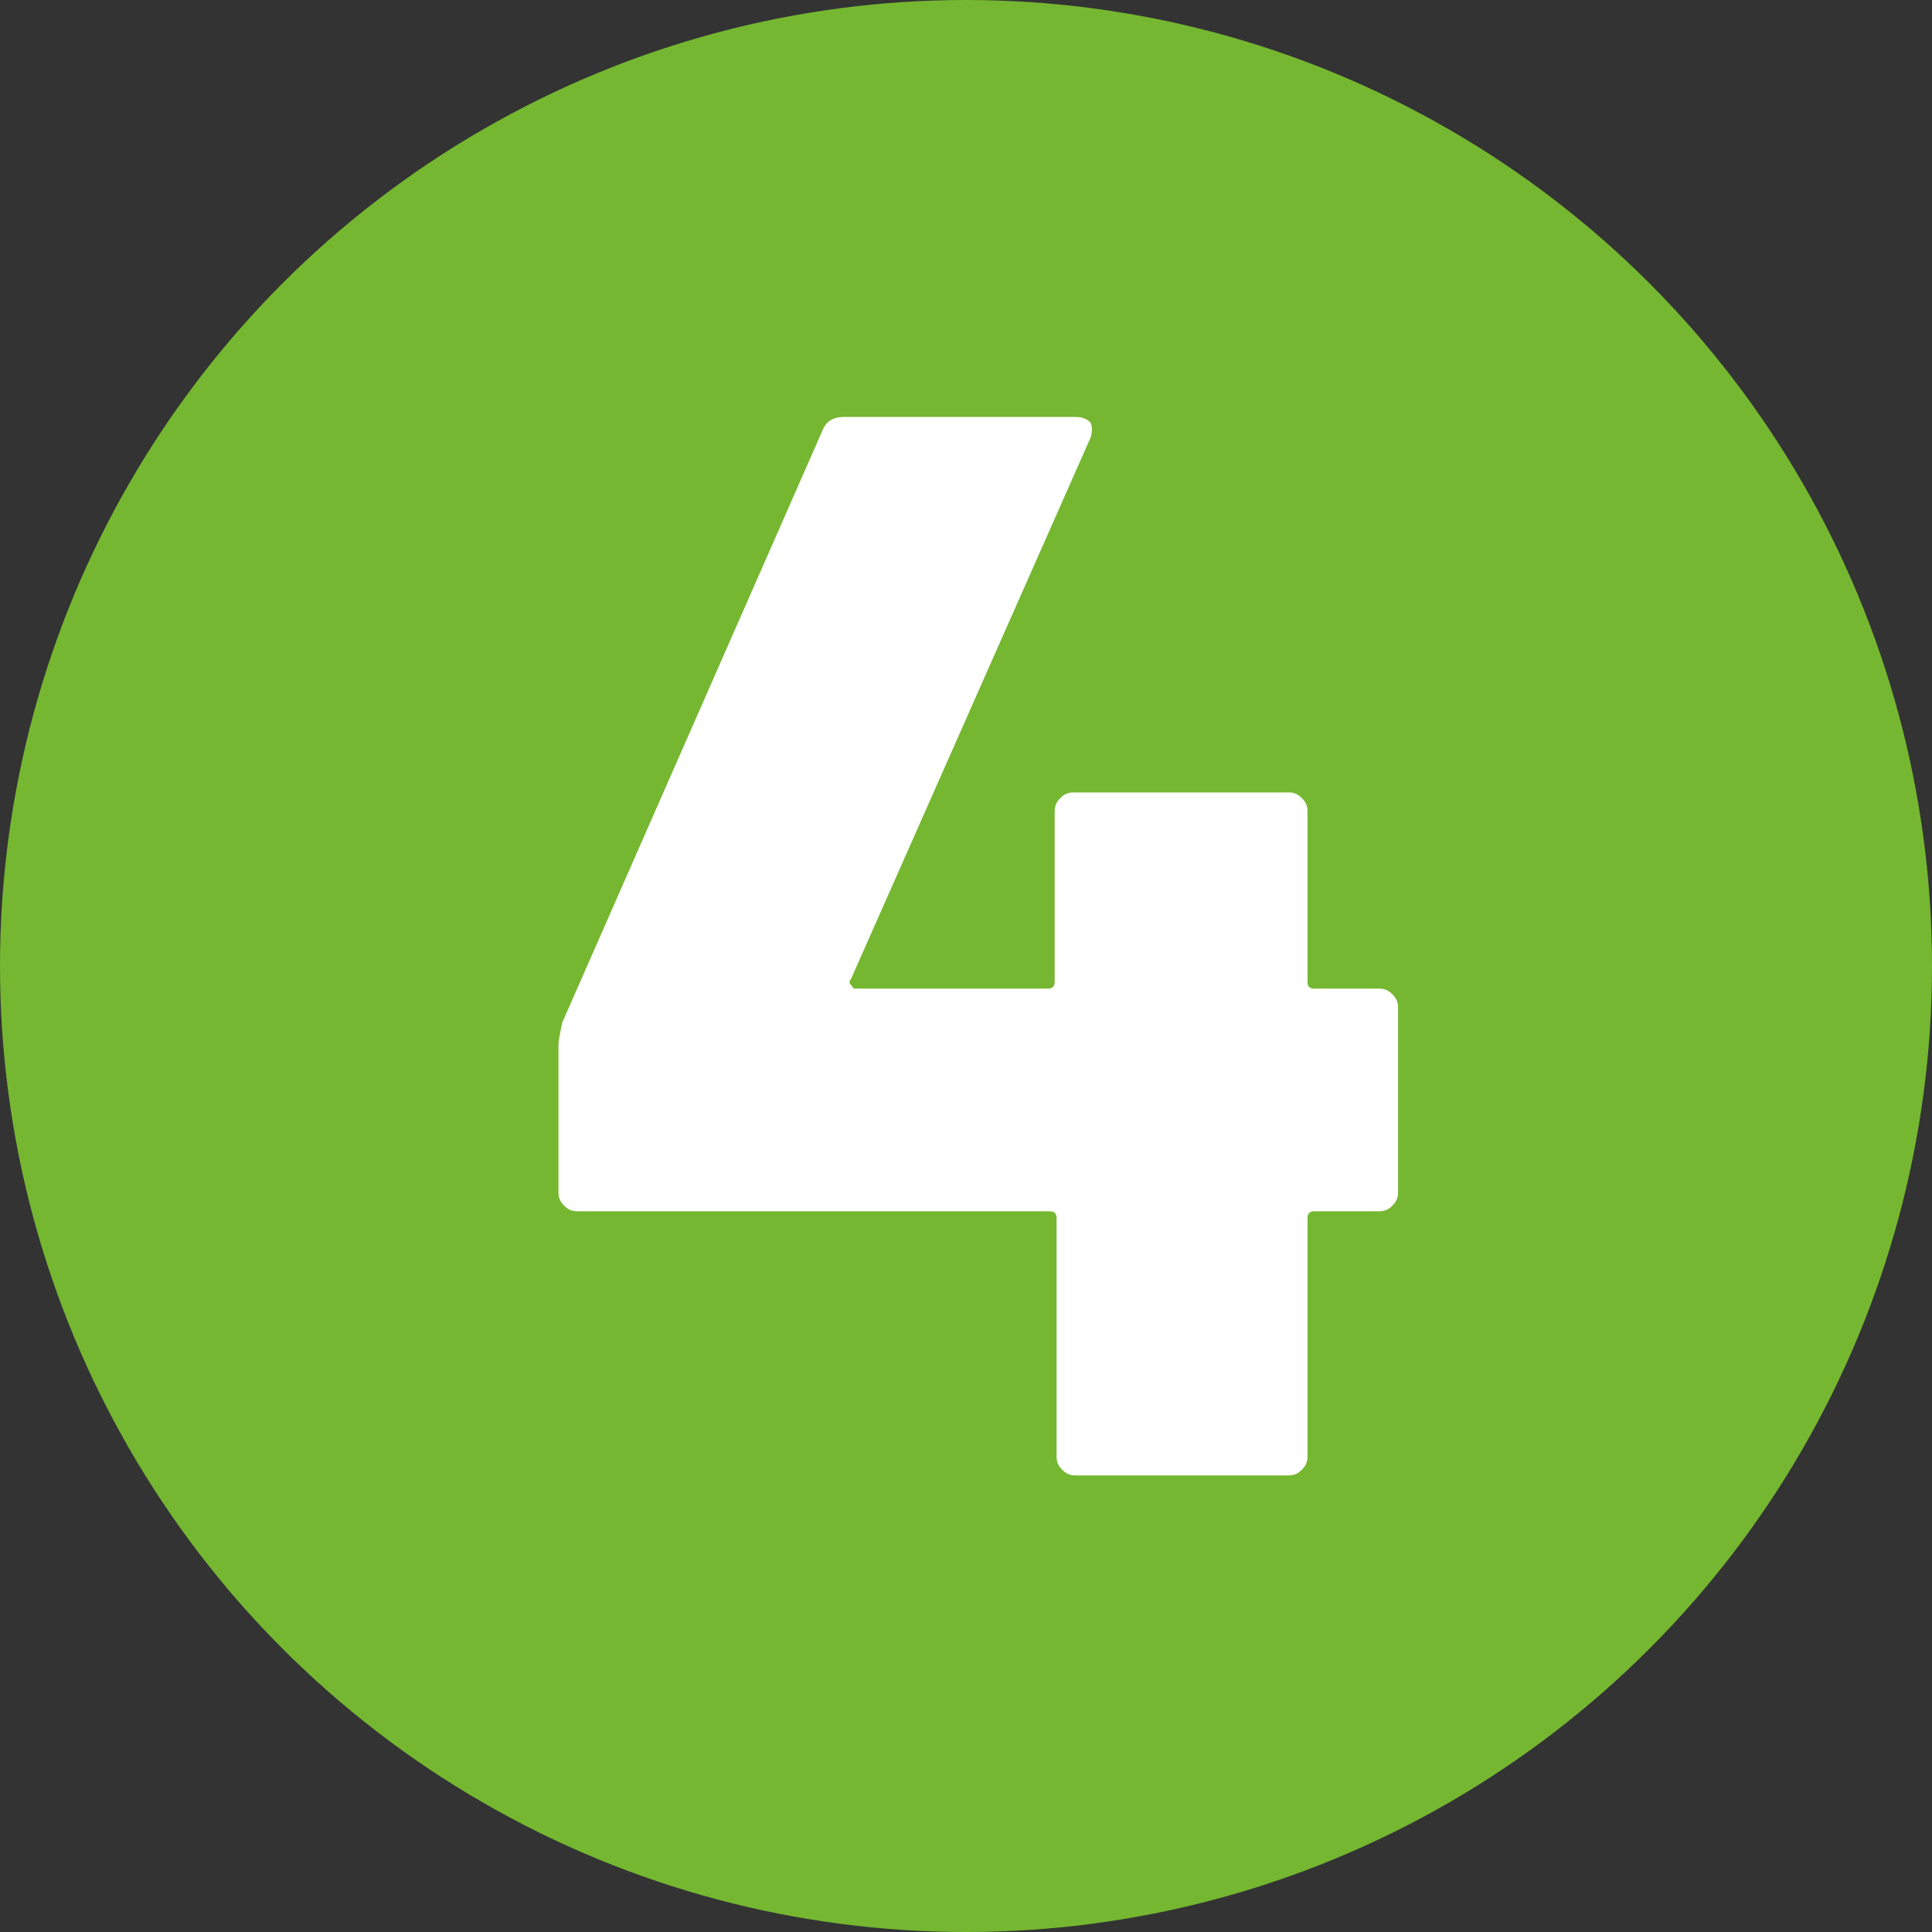
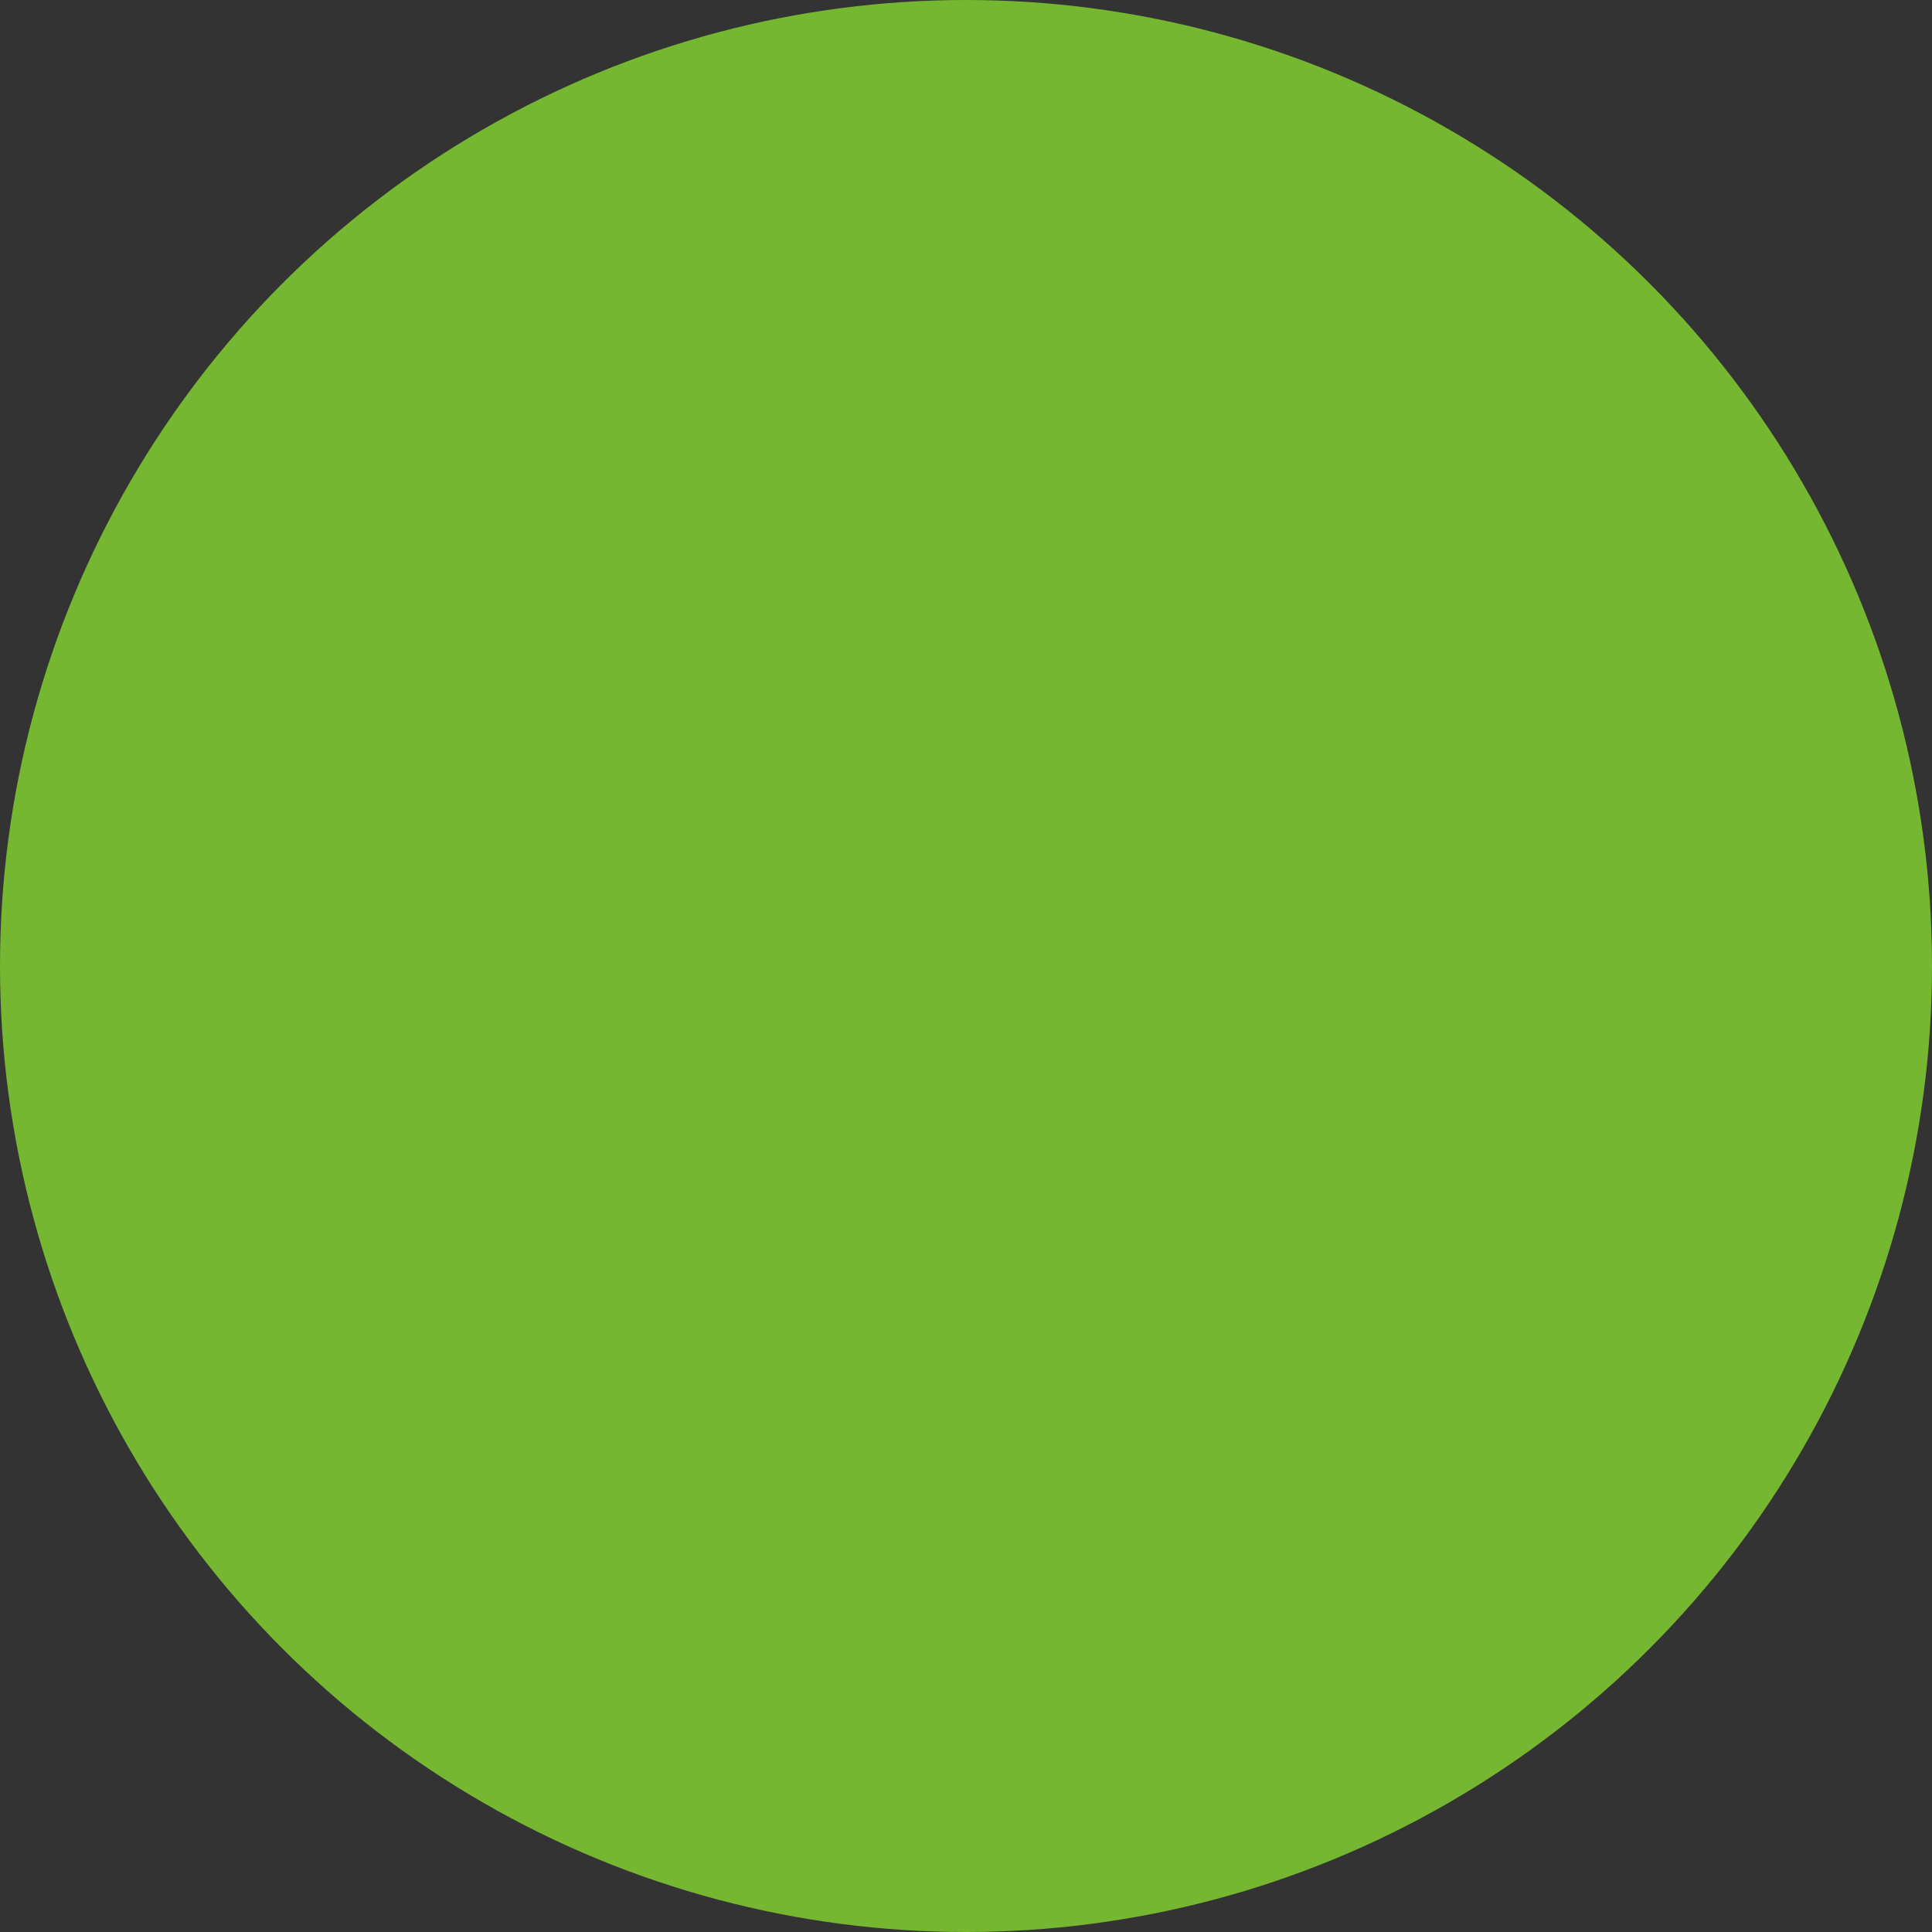
<svg xmlns="http://www.w3.org/2000/svg" version="1.1" id="Capa_1" x="0px" y="0px" viewBox="0 0 102.4 102.4" style="enable-background:new 0 0 102.4 102.4;" xml:space="preserve">
  <rect x="0" y="0" width="102.4" height="102.4" fill="#333333" stroke="none" />
  <style type="text/css"> .st0{fill:#75B731;} .st1{fill:#FFFFFF;} </style>
  <circle class="st0" cx="51.2" cy="51.2" r="51.2" />
  <g>
-     <path class="st1" d="M73.8,52.7c0.2,0.2,0.3,0.4,0.3,0.7v9.8c0,0.3-0.1,0.5-0.3,0.7c-0.2,0.2-0.4,0.3-0.7,0.3h-3.4 c-0.3,0-0.4,0.1-0.4,0.4v12.6c0,0.3-0.1,0.5-0.3,0.7c-0.2,0.2-0.4,0.3-0.7,0.3H57c-0.3,0-0.5-0.1-0.7-0.3c-0.2-0.2-0.3-0.4-0.3-0.7 V64.6c0-0.3-0.1-0.4-0.4-0.4h-25c-0.3,0-0.5-0.1-0.7-0.3c-0.2-0.2-0.3-0.4-0.3-0.7v-7.8c0-0.3,0.1-0.7,0.2-1.2l13.8-31.4 c0.2-0.5,0.6-0.7,1.1-0.7H57c0.4,0,0.6,0.1,0.8,0.3c0.1,0.2,0.1,0.5,0,0.8L45.1,51.9c-0.1,0.1-0.1,0.2,0,0.3 c0.1,0.1,0.1,0.2,0.2,0.2h10.2c0.3,0,0.4-0.1,0.4-0.4v-9c0-0.3,0.1-0.5,0.3-0.7c0.2-0.2,0.4-0.3,0.7-0.3h11.4 c0.3,0,0.5,0.1,0.7,0.3c0.2,0.2,0.3,0.4,0.3,0.7v9c0,0.3,0.1,0.4,0.4,0.4h3.4C73.4,52.4,73.6,52.5,73.8,52.7z" />
-   </g>
+     </g>
  <g> </g>
  <g> </g>
  <g> </g>
  <g> </g>
  <g> </g>
  <g> </g>
</svg>